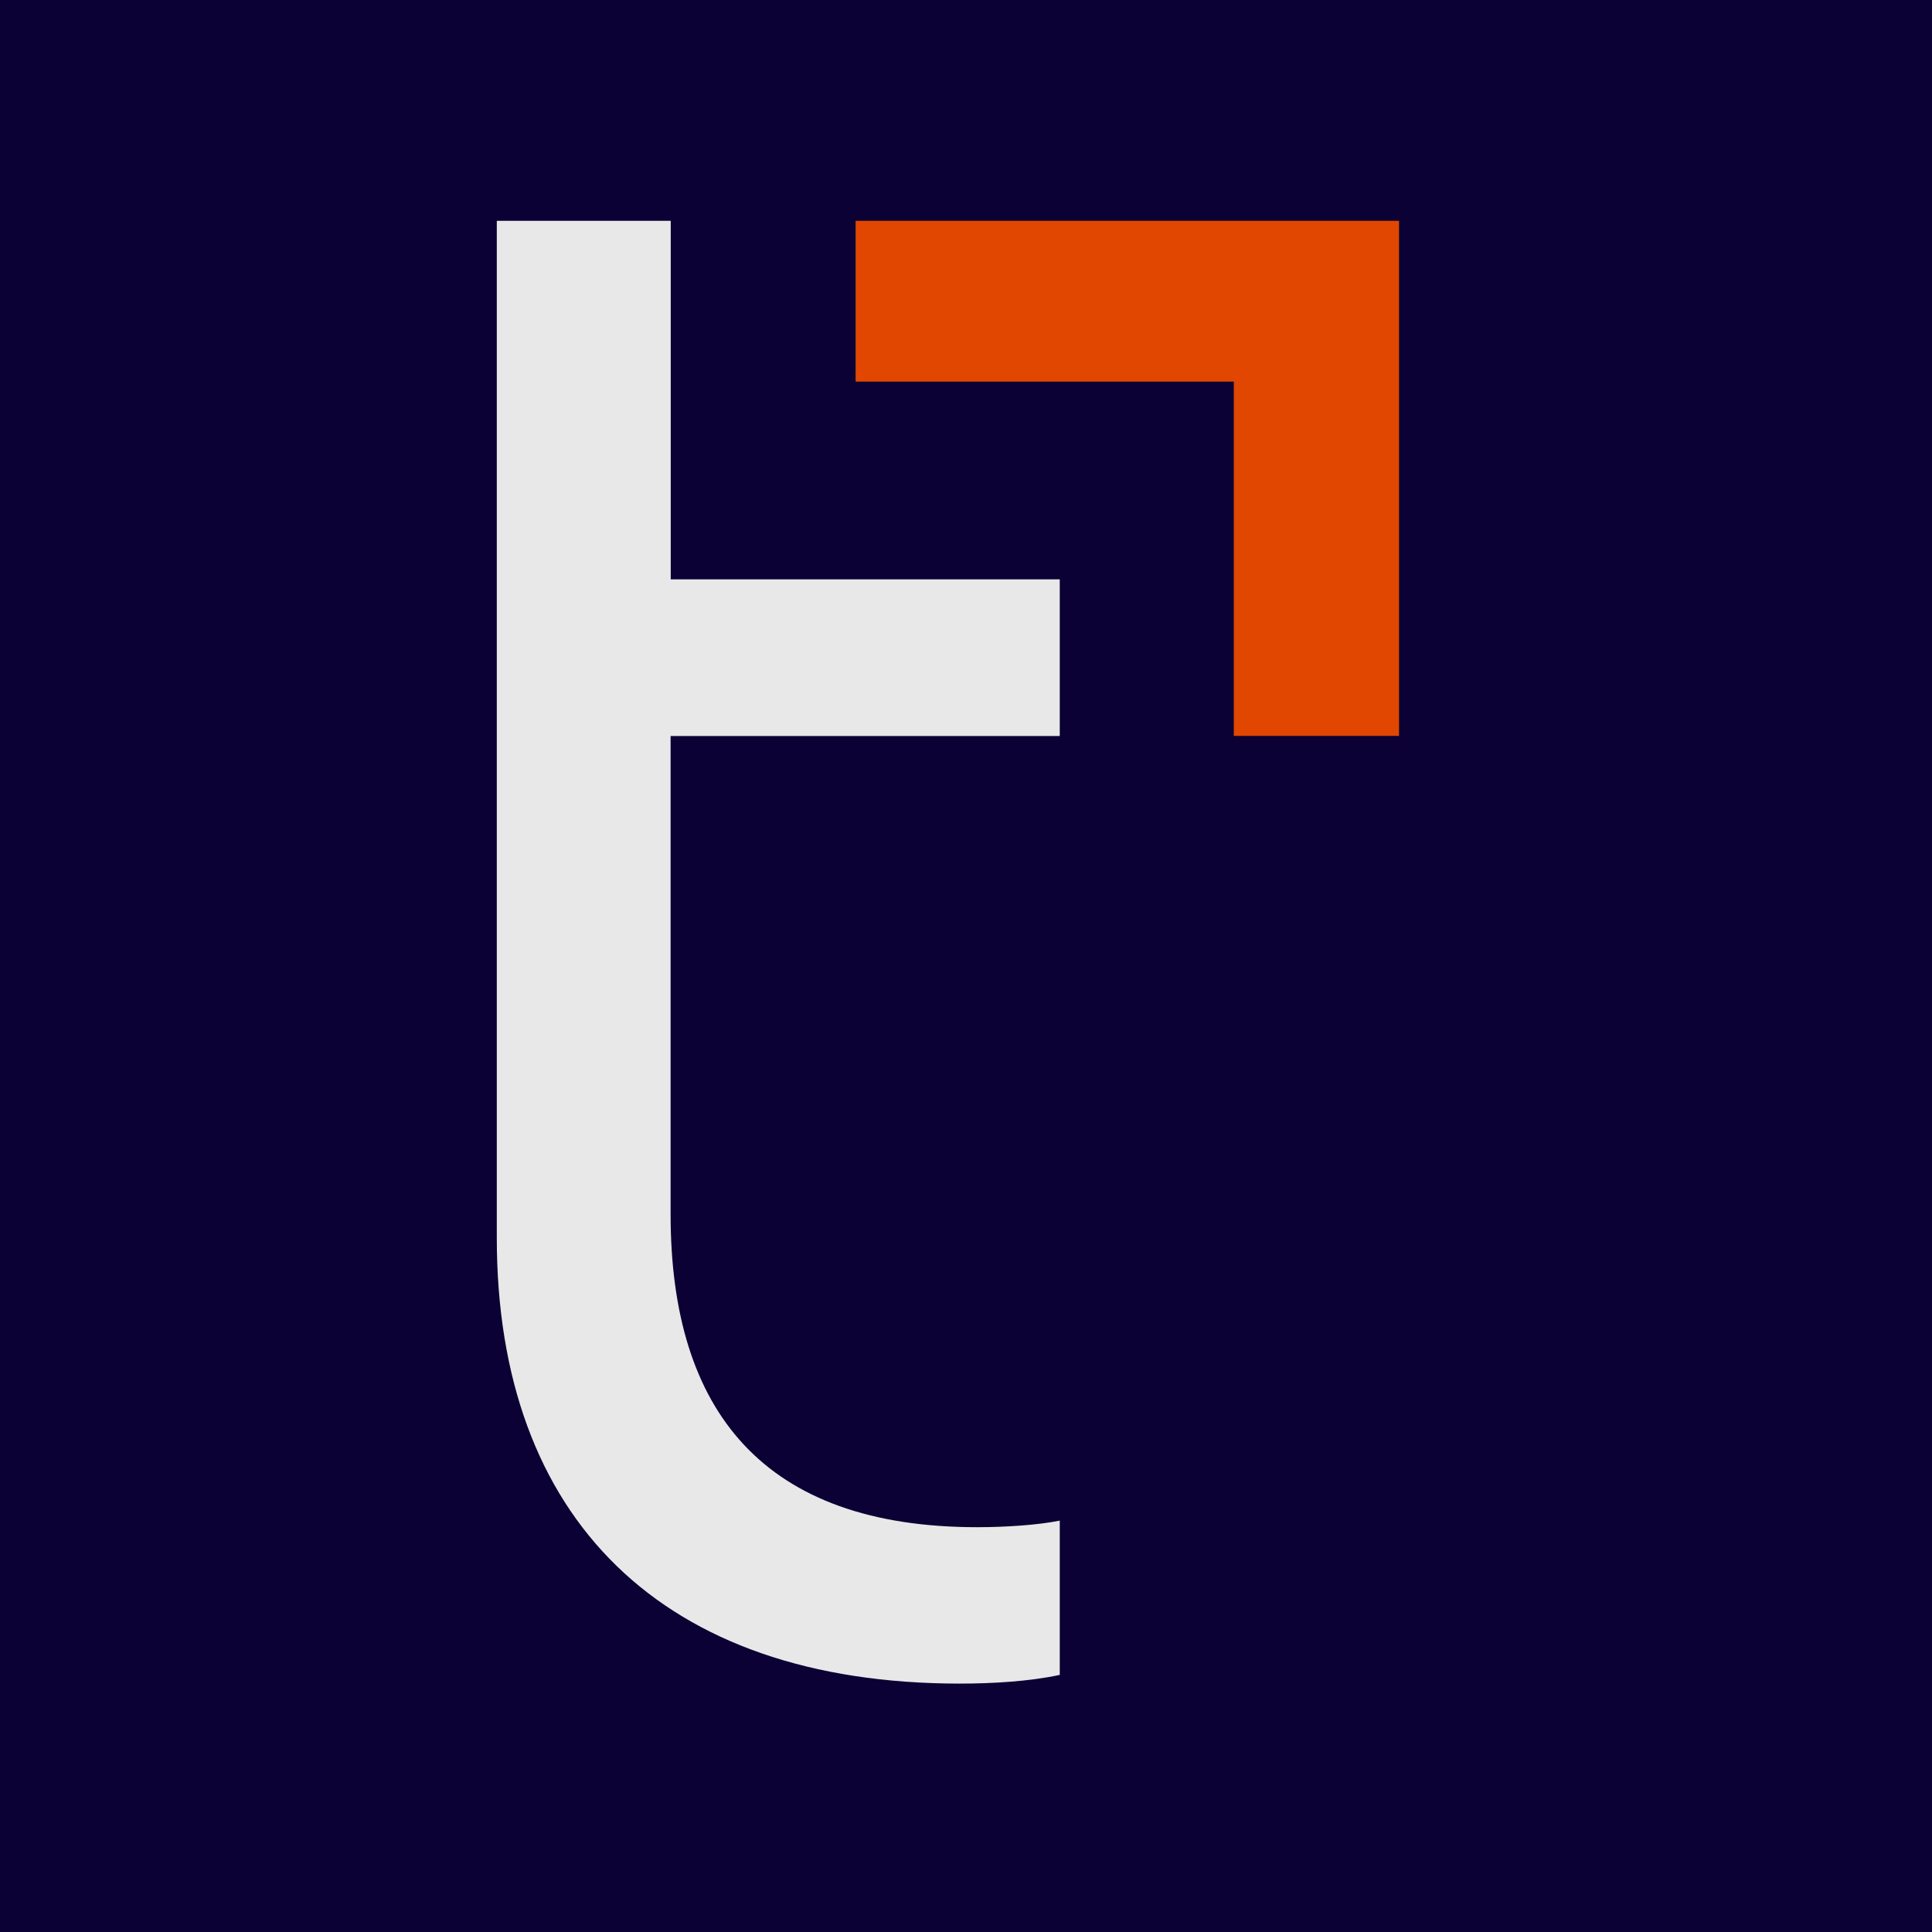
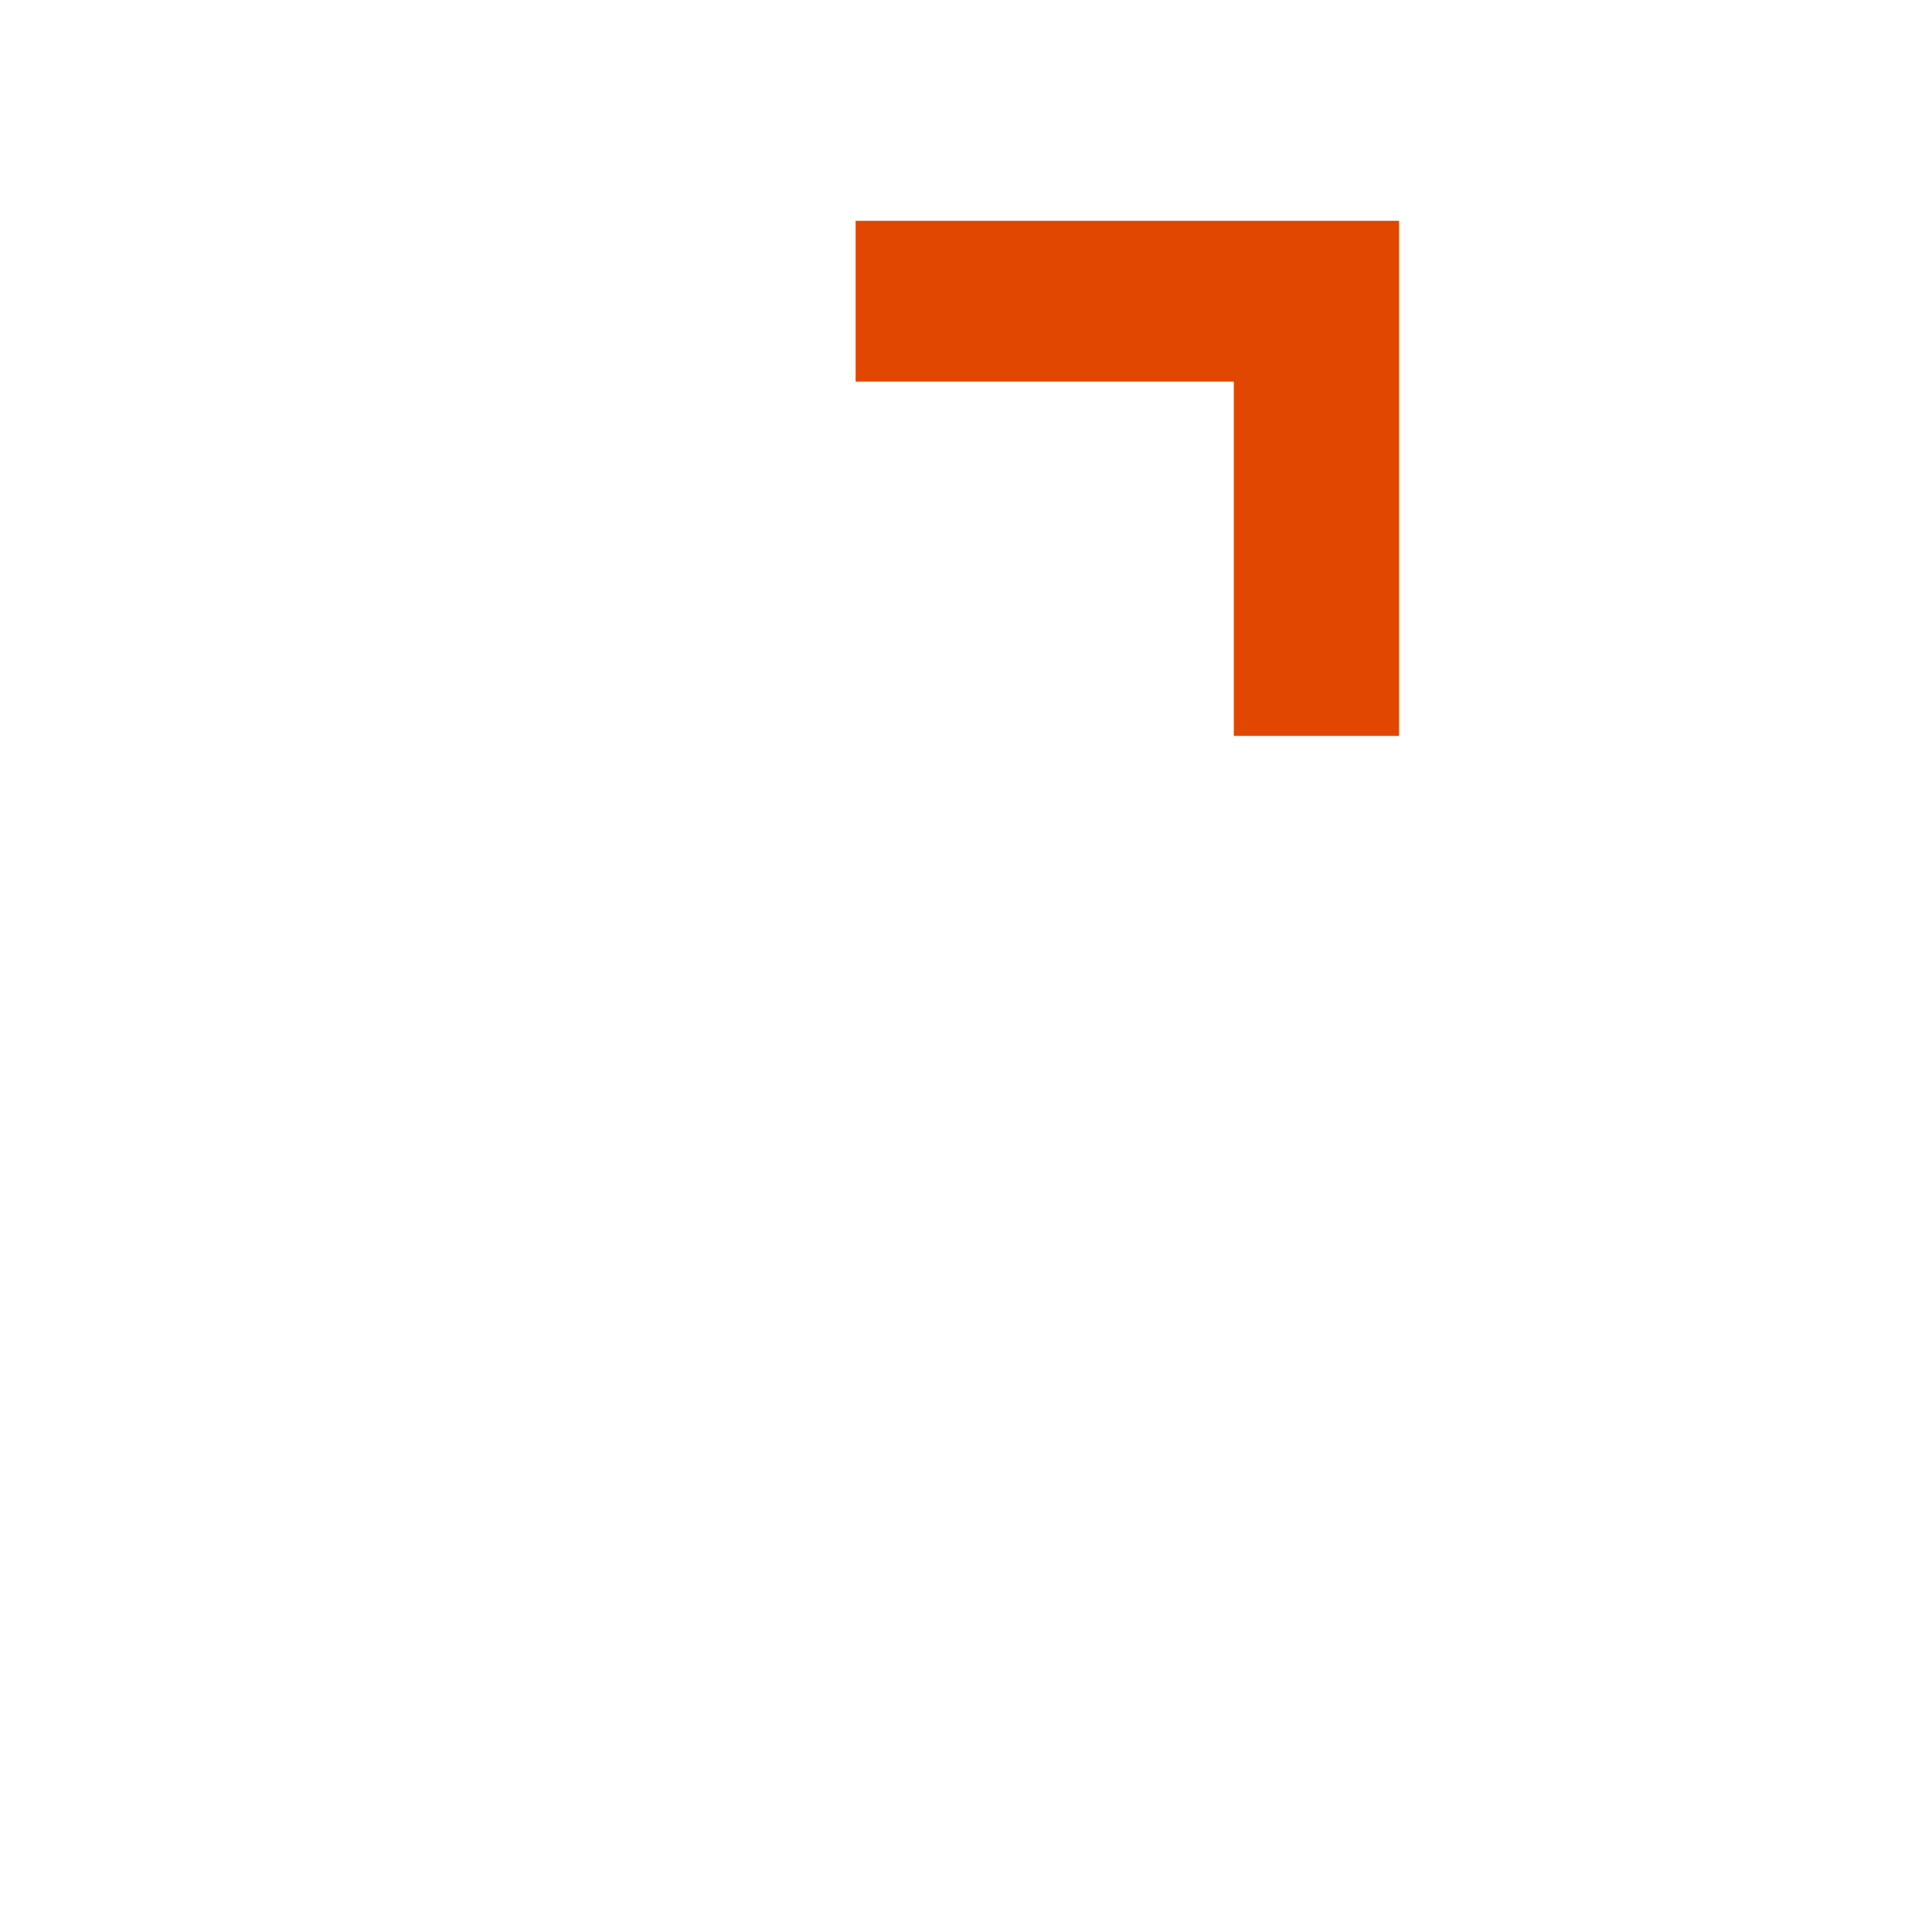
<svg xmlns="http://www.w3.org/2000/svg" width="70" height="70" fill="none">
-   <path fill="#0B0134" d="M0 0h70v70H0z" />
-   <path fill="#E8E8E8" d="M38.397 20.991v5.672l-.005.005H24.297v17.325c0 7.164 3.39 11.34 11.107 11.34 1.026 0 2.203-.078 2.993-.238v5.59c-1.104.237-2.441.315-3.623.315C23.987 61 18 55.013 18 44.856V8h6.302v12.991h14.095Z" />
  <path fill="#E14700" d="M31 8v5.827h13.703v12.836h5.987V8H31Z" />
</svg>